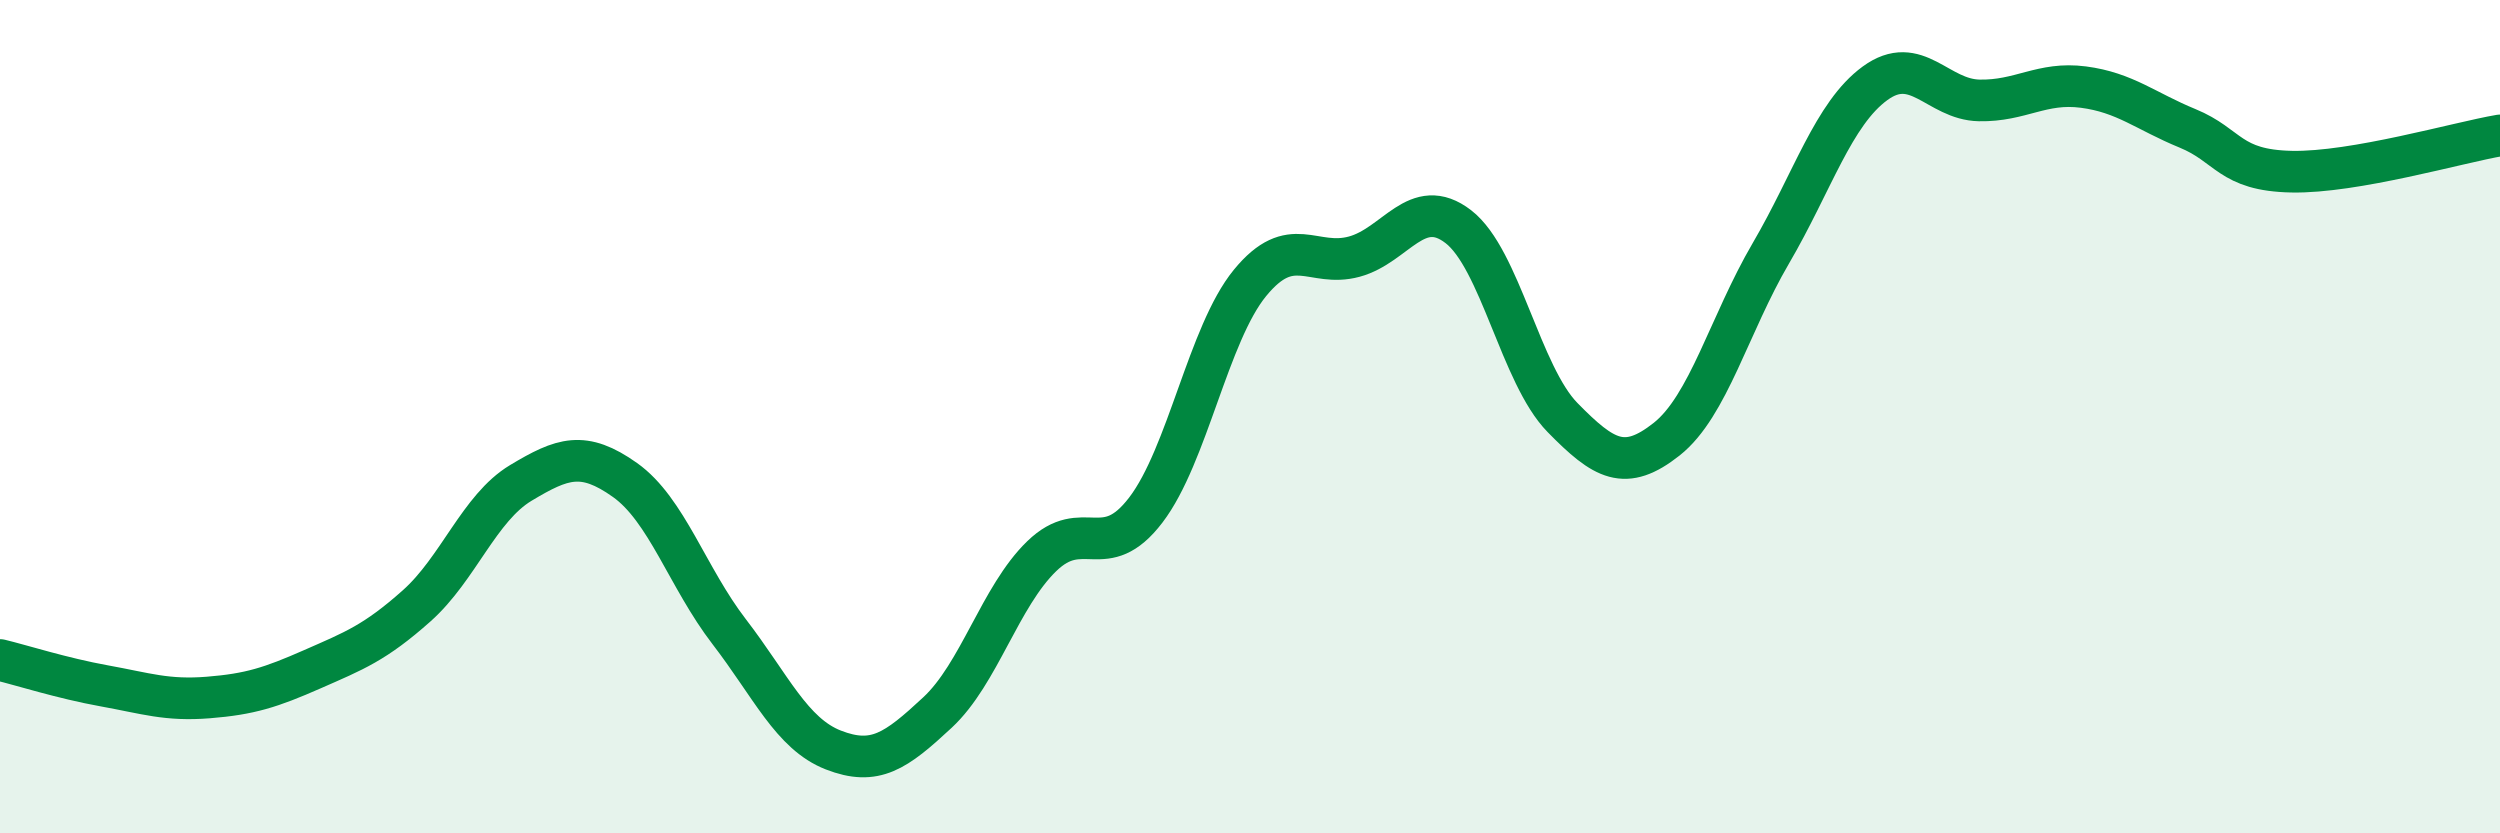
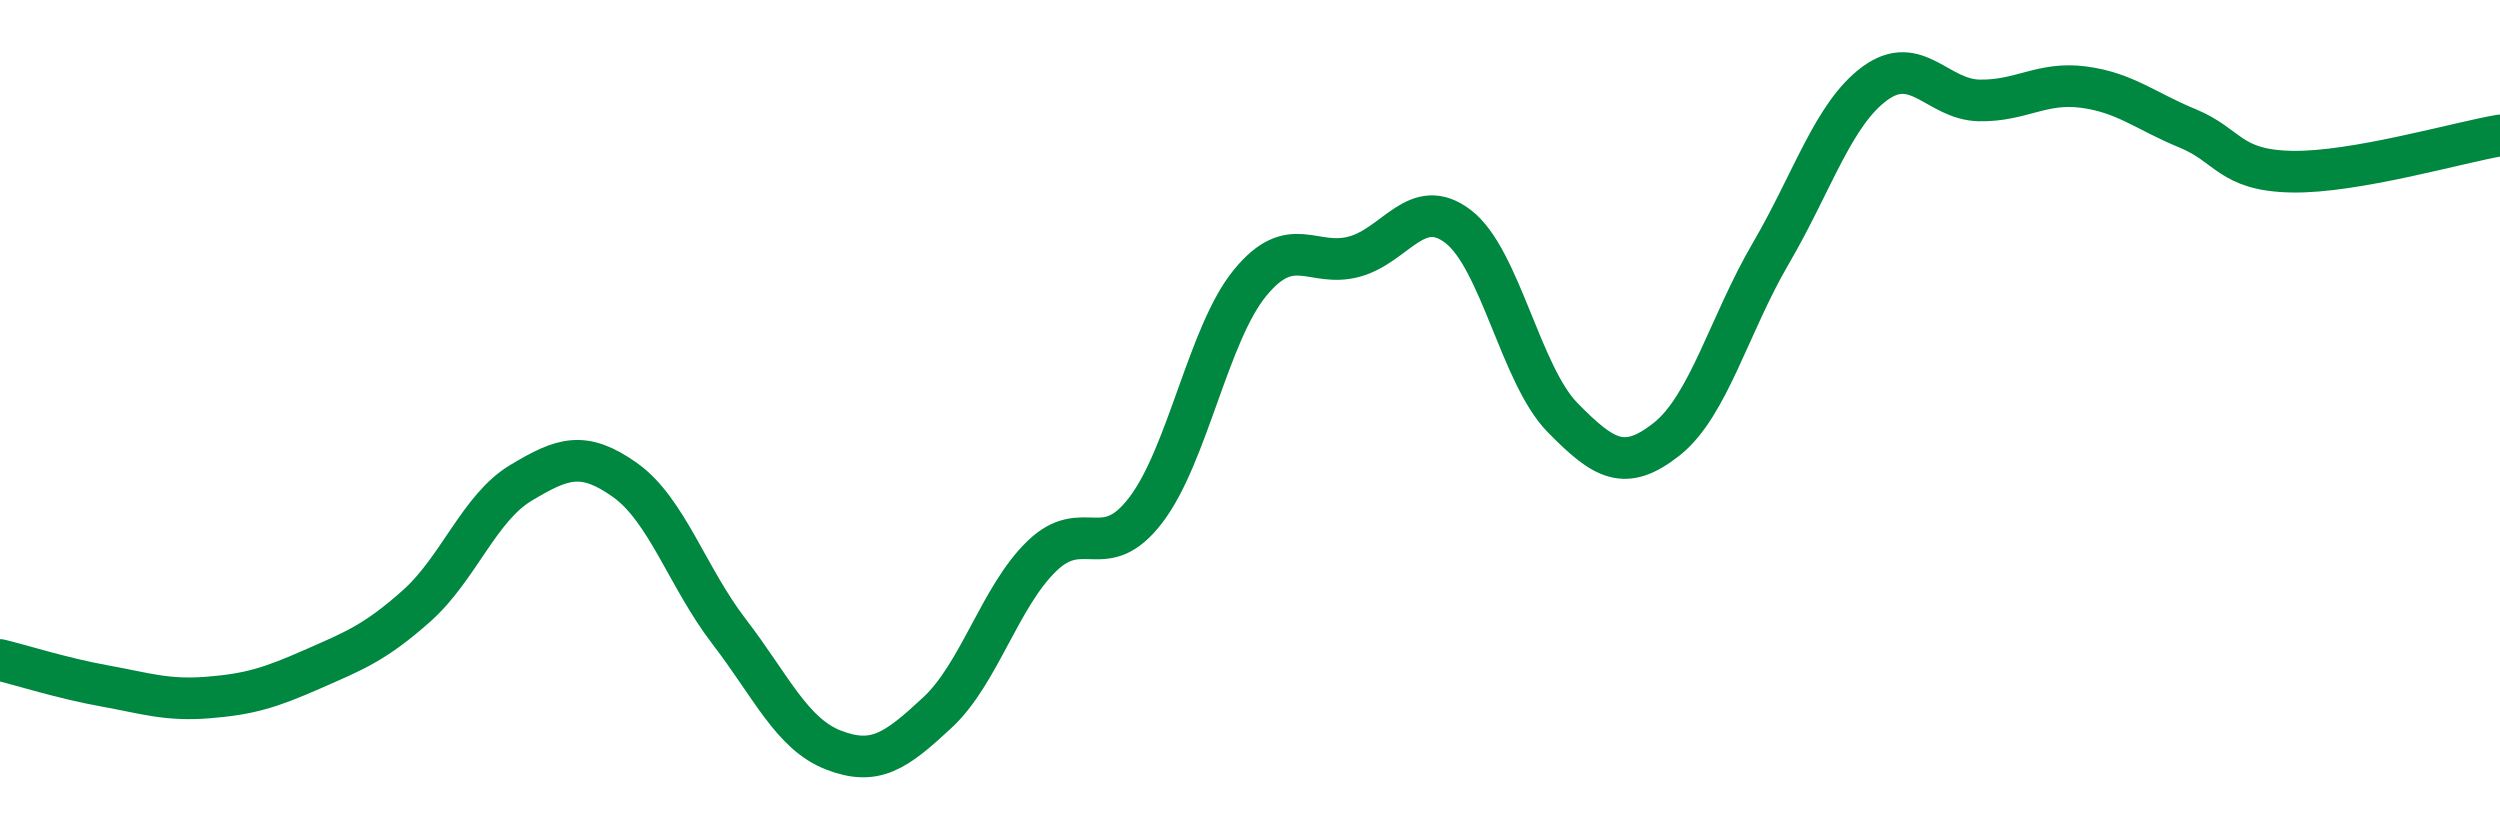
<svg xmlns="http://www.w3.org/2000/svg" width="60" height="20" viewBox="0 0 60 20">
-   <path d="M 0,15.84 C 0.5,15.96 1.5,16.28 2.5,16.46 C 3.5,16.64 4,16.82 5,16.74 C 6,16.66 6.5,16.5 7.5,16.06 C 8.5,15.62 9,15.43 10,14.54 C 11,13.65 11.5,12.19 12.5,11.59 C 13.5,10.99 14,10.81 15,11.52 C 16,12.23 16.5,13.86 17.5,15.16 C 18.5,16.46 19,17.61 20,18 C 21,18.39 21.5,18.03 22.5,17.1 C 23.5,16.17 24,14.32 25,13.35 C 26,12.38 26.5,13.55 27.5,12.24 C 28.5,10.93 29,8.01 30,6.79 C 31,5.57 31.5,6.43 32.5,6.16 C 33.5,5.89 34,4.67 35,5.44 C 36,6.21 36.5,9 37.5,10.02 C 38.5,11.04 39,11.33 40,10.54 C 41,9.75 41.5,7.79 42.5,6.08 C 43.5,4.37 44,2.73 45,2 C 46,1.27 46.5,2.39 47.5,2.41 C 48.5,2.43 49,1.96 50,2.09 C 51,2.22 51.5,2.67 52.5,3.08 C 53.5,3.49 53.5,4.09 55,4.12 C 56.5,4.15 59,3.42 60,3.25L60 20L0 20Z" fill="#008740" opacity="0.1" stroke-linecap="round" stroke-linejoin="round" />
  <path d="M 0,15.84 C 0.5,15.96 1.5,16.28 2.5,16.46 C 3.5,16.64 4,16.82 5,16.74 C 6,16.66 6.5,16.5 7.5,16.06 C 8.5,15.62 9,15.43 10,14.54 C 11,13.65 11.5,12.19 12.5,11.59 C 13.5,10.99 14,10.81 15,11.52 C 16,12.23 16.5,13.86 17.5,15.16 C 18.5,16.46 19,17.61 20,18 C 21,18.39 21.5,18.03 22.5,17.1 C 23.5,16.17 24,14.32 25,13.35 C 26,12.38 26.5,13.55 27.5,12.24 C 28.5,10.93 29,8.01 30,6.79 C 31,5.57 31.5,6.43 32.5,6.16 C 33.5,5.89 34,4.67 35,5.44 C 36,6.21 36.5,9 37.5,10.02 C 38.5,11.04 39,11.33 40,10.54 C 41,9.75 41.5,7.79 42.5,6.08 C 43.5,4.37 44,2.73 45,2 C 46,1.27 46.5,2.39 47.5,2.41 C 48.5,2.43 49,1.96 50,2.09 C 51,2.22 51.5,2.67 52.5,3.08 C 53.5,3.49 53.5,4.09 55,4.12 C 56.5,4.15 59,3.42 60,3.25" stroke="#008740" stroke-width="1" fill="none" stroke-linecap="round" stroke-linejoin="round" />
</svg>